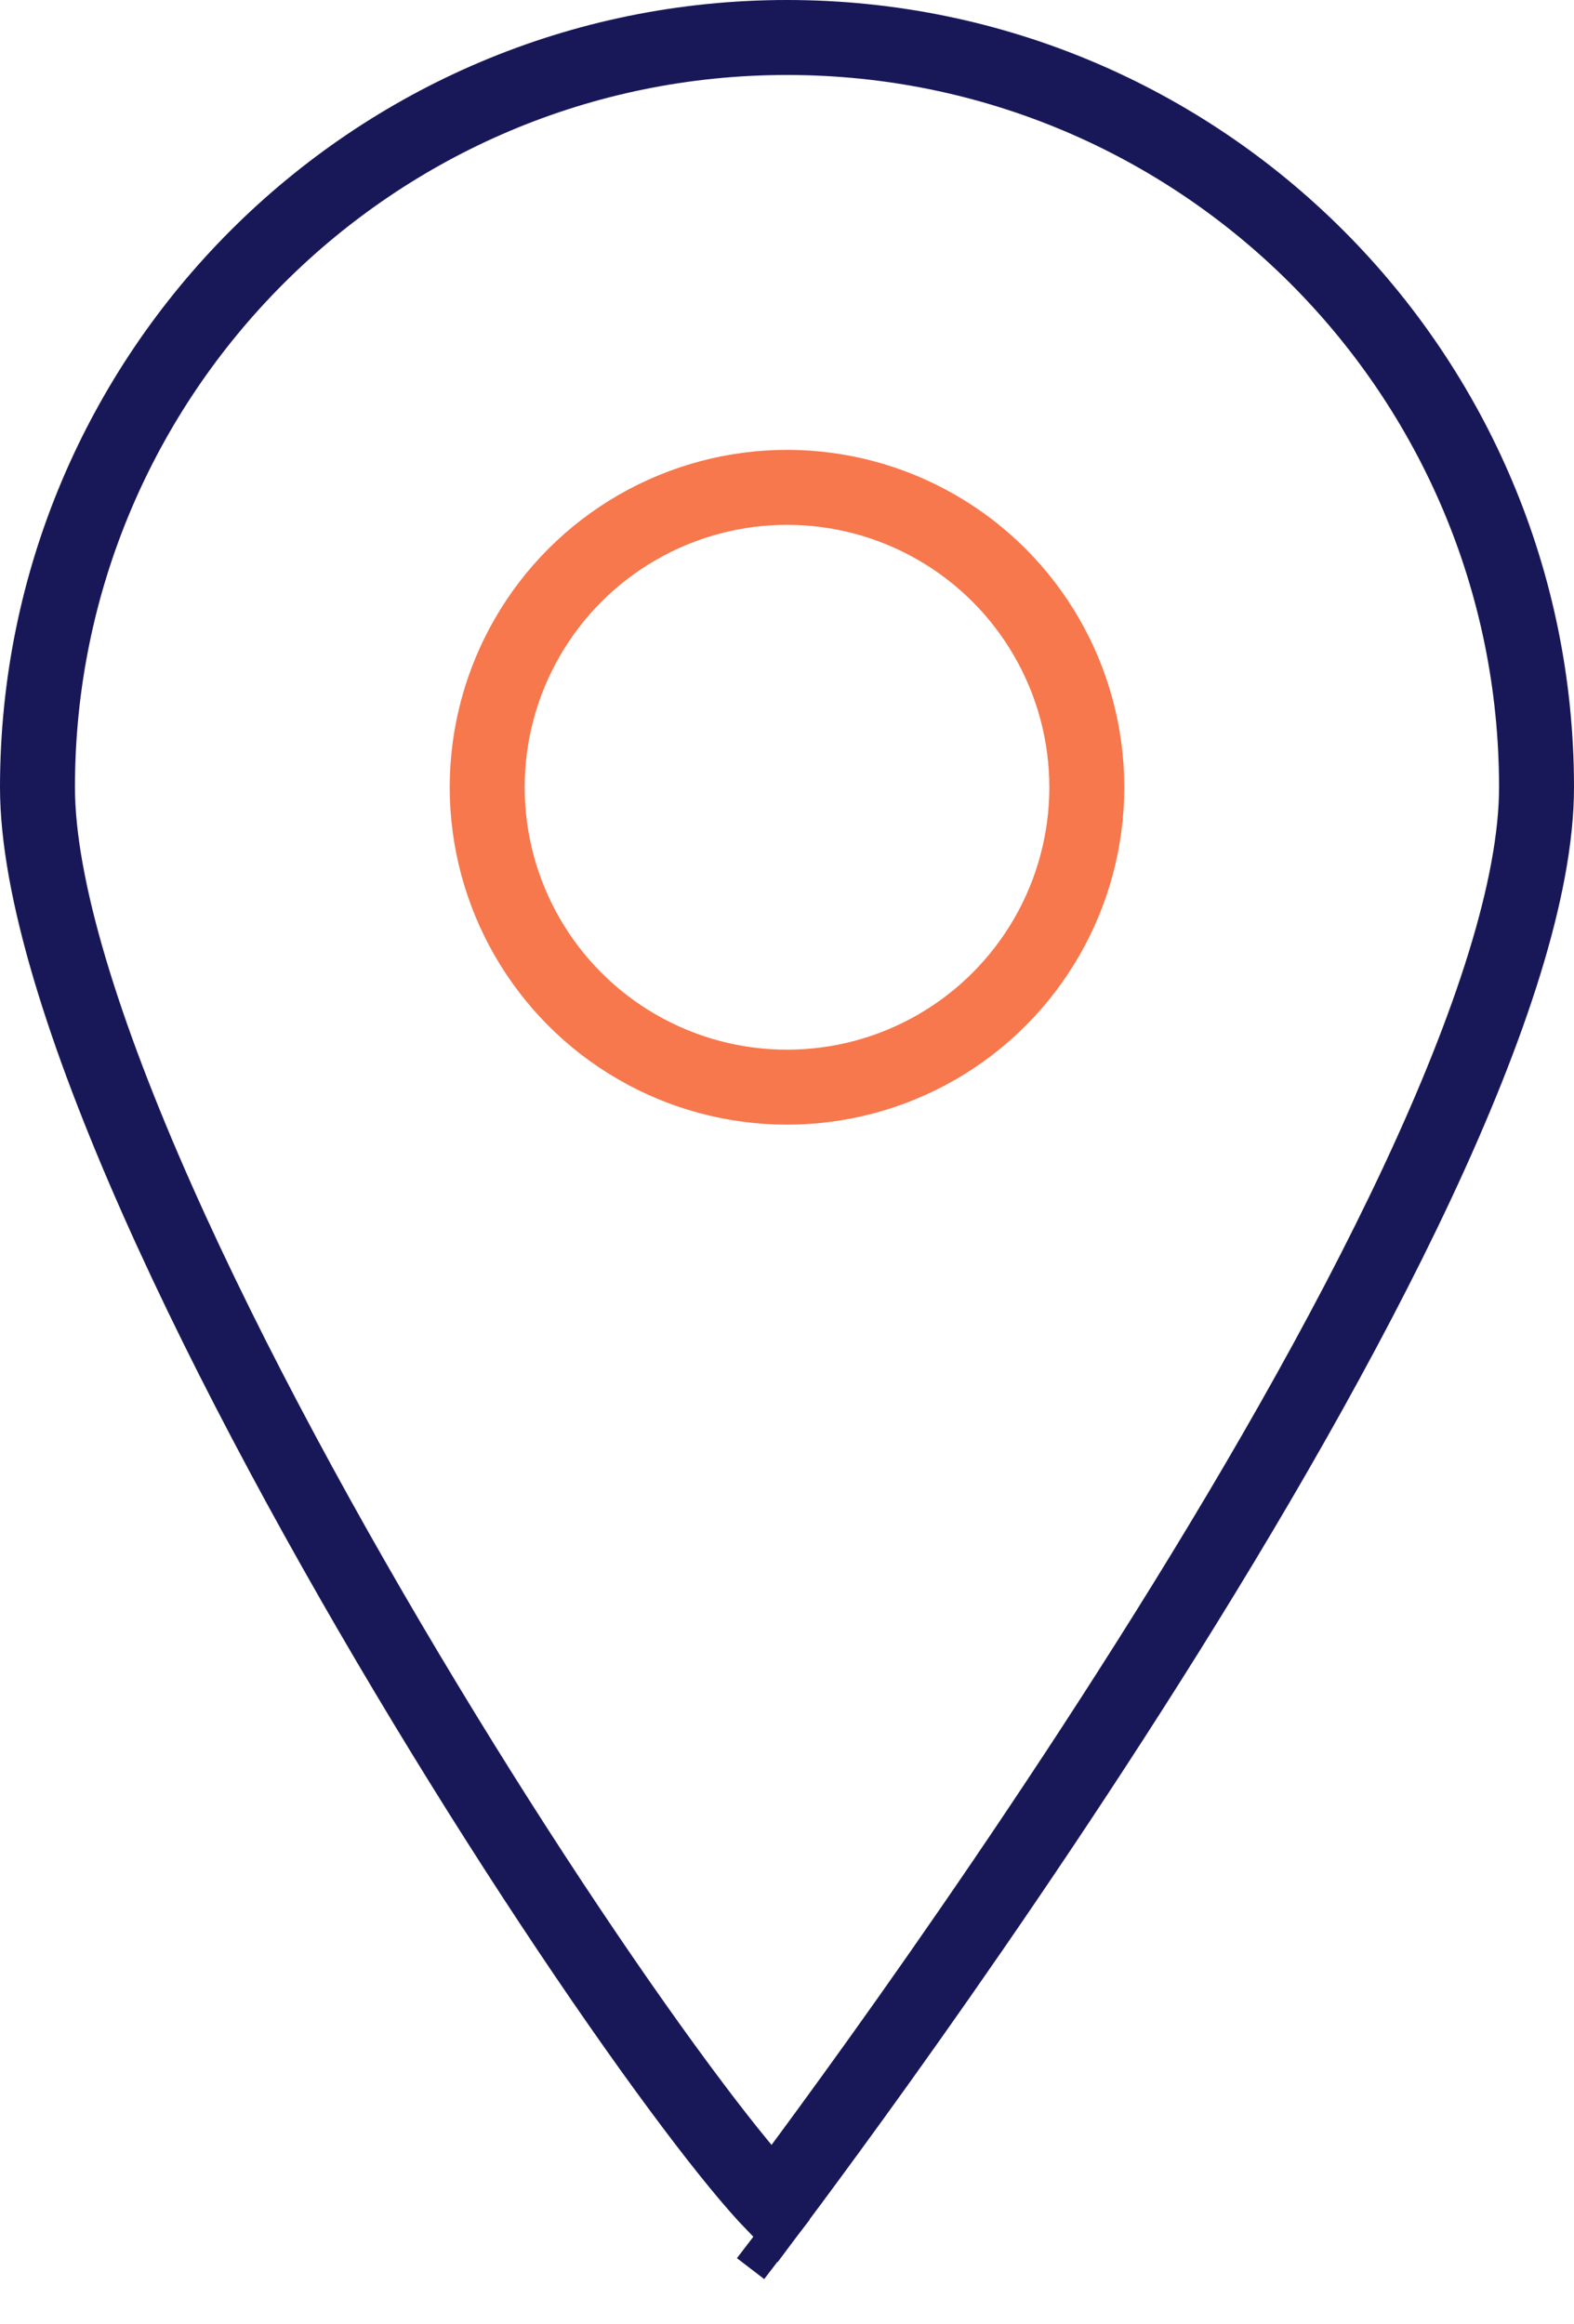
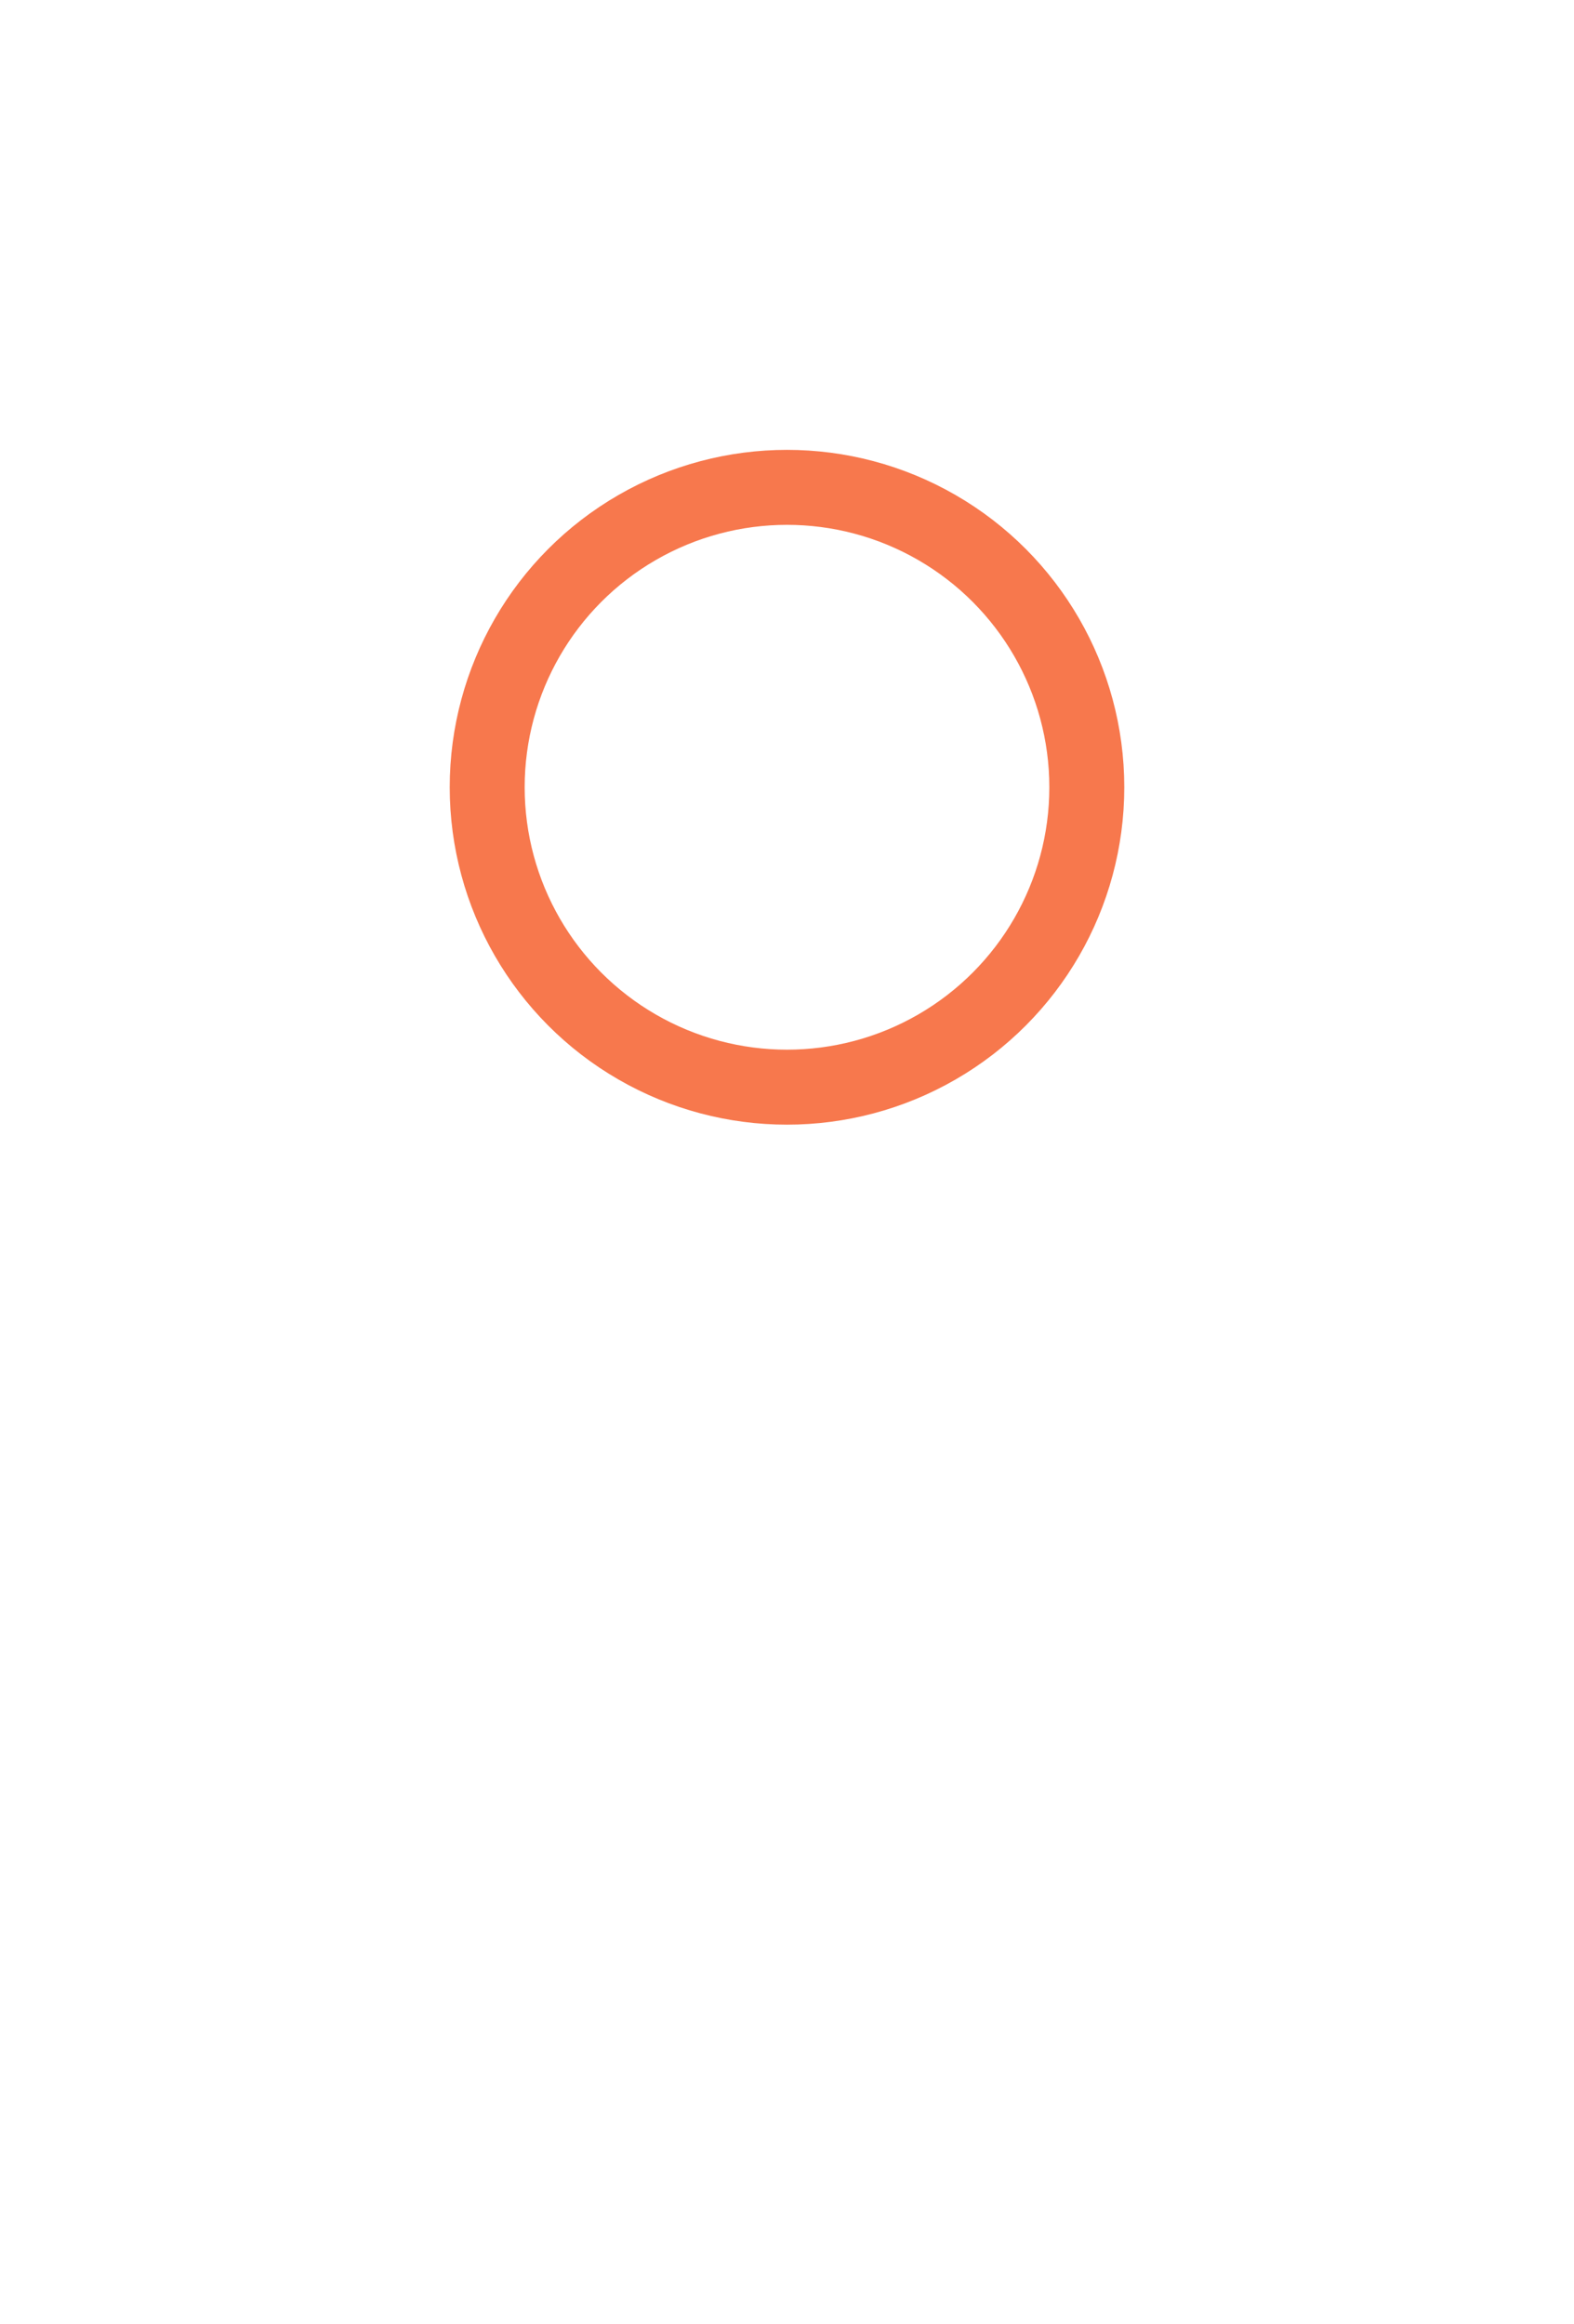
<svg xmlns="http://www.w3.org/2000/svg" width="21" height="31" viewBox="0 0 21 31" fill="none">
-   <path d="M10.5 30L10.136 29.721C10.136 29.721 10.136 29.721 10.136 29.721L10.5 30ZM20.5 10.5C20.5 11.832 19.887 13.689 18.907 15.781C17.935 17.854 16.634 20.091 15.327 22.157C14.021 24.222 12.715 26.108 11.734 27.478C11.244 28.162 10.835 28.718 10.55 29.102C10.464 29.217 10.389 29.317 10.327 29.4C10.069 29.132 9.704 28.691 9.259 28.1C8.287 26.812 6.983 24.886 5.678 22.728C4.372 20.57 3.071 18.193 2.098 16.001C1.116 13.789 0.5 11.836 0.5 10.5C0.5 4.977 4.977 0.5 10.5 0.5C16.023 0.5 20.5 4.977 20.5 10.5Z" stroke="#181859" />
  <circle cx="10.5" cy="10.5" r="4" stroke="#F7784D" />
</svg>